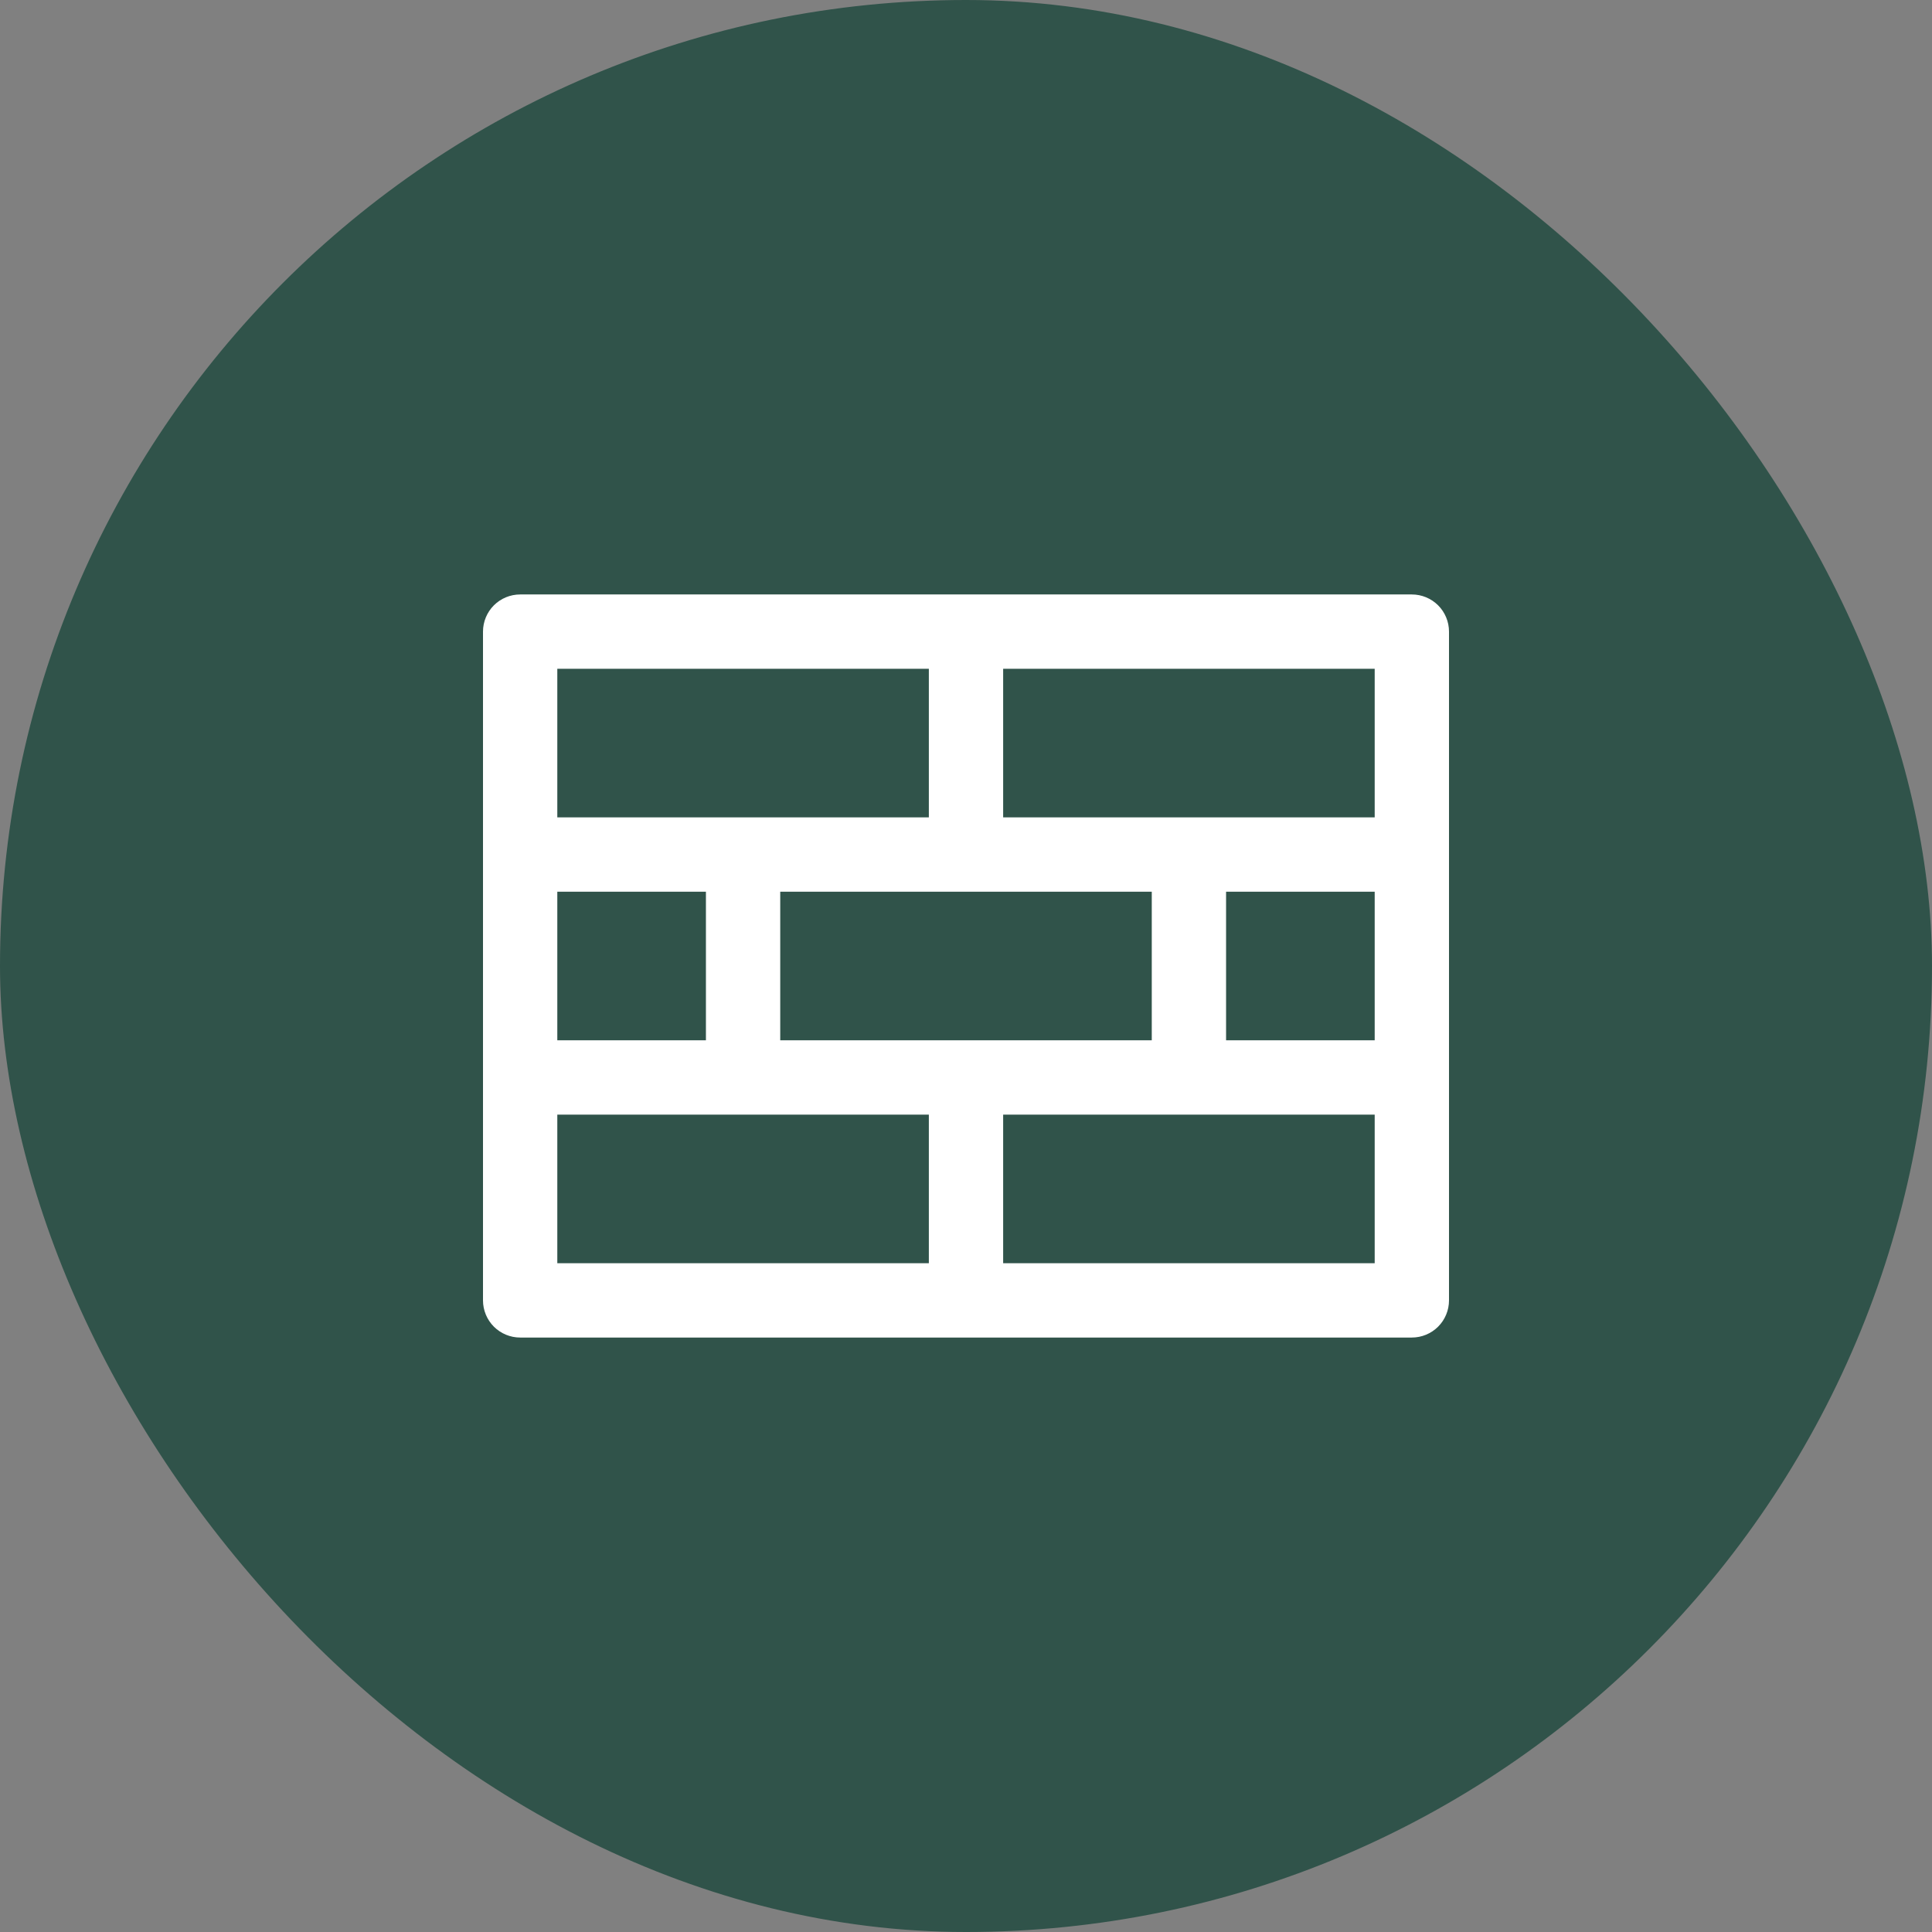
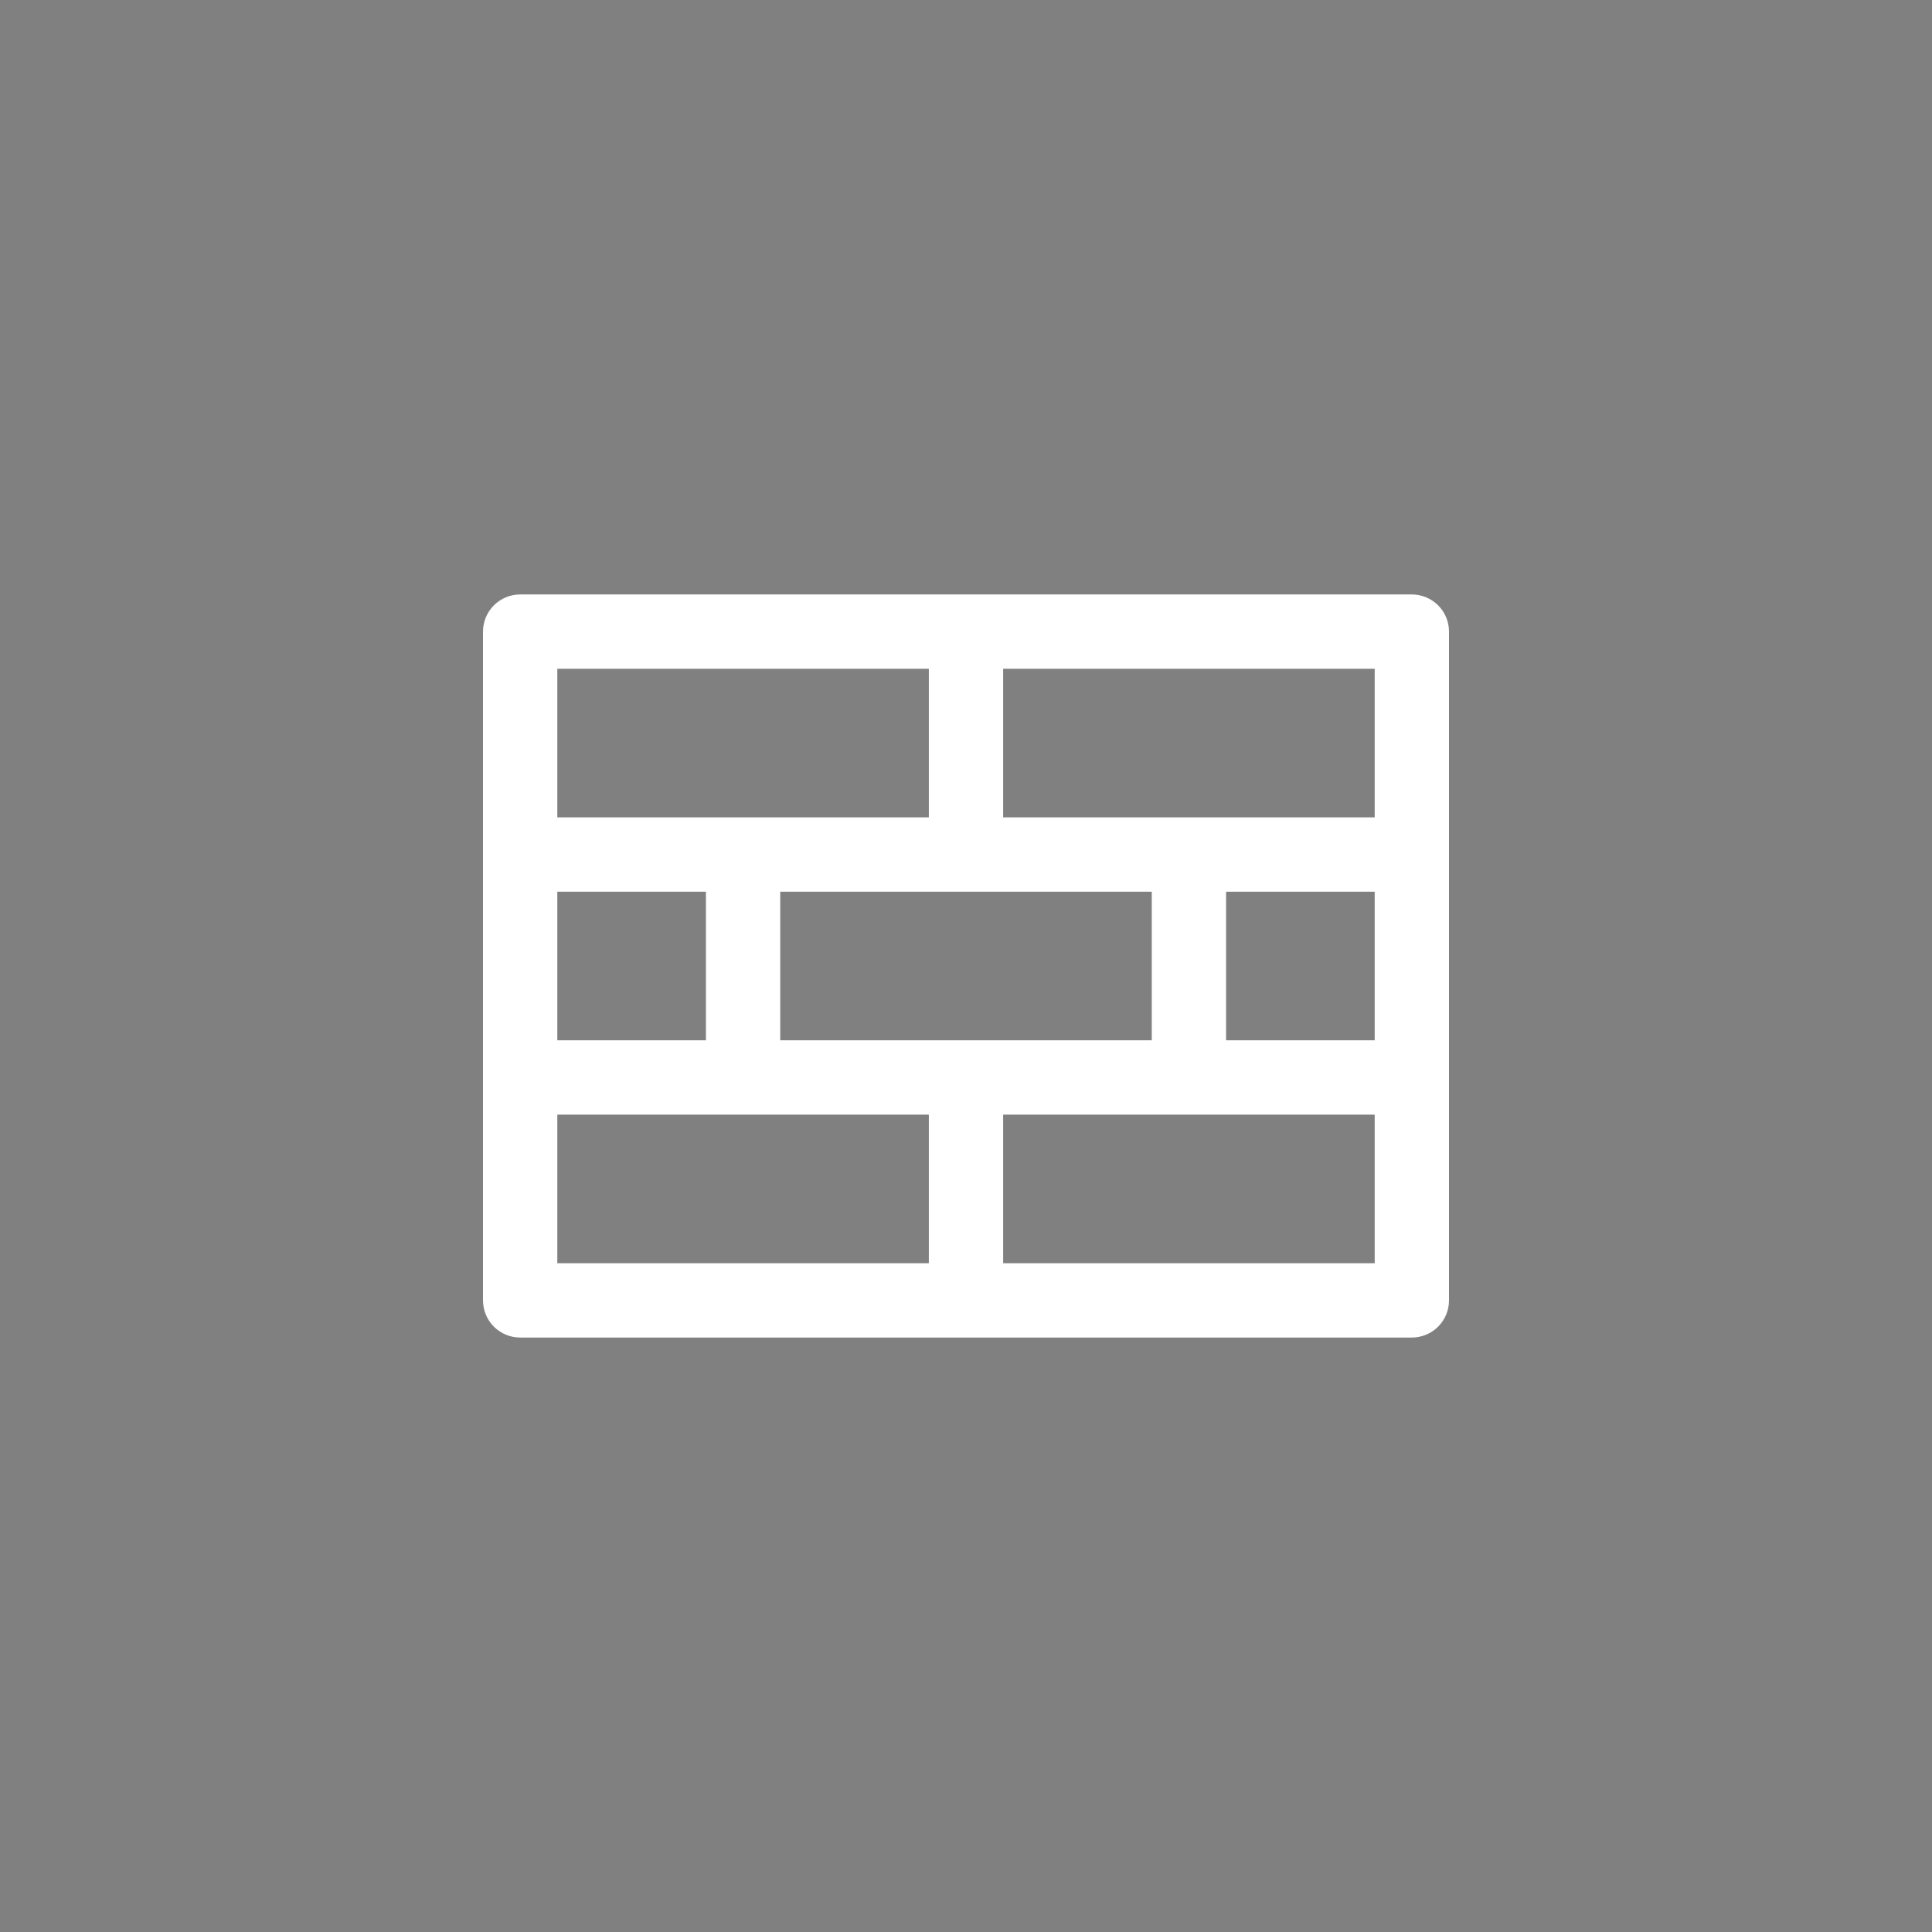
<svg xmlns="http://www.w3.org/2000/svg" width="78" height="78" viewBox="0 0 78 78" fill="none">
  <rect x="0" y="0" width="78" height="78" fill="#808080" stroke="none" />
-   <rect width="78" height="78" rx="39" fill="#30534A" />
  <path d="M57 24H21C20.602 24 20.221 24.158 19.939 24.439C19.658 24.721 19.5 25.102 19.5 25.5V52.5C19.5 52.898 19.658 53.279 19.939 53.561C20.221 53.842 20.602 54 21 54H57C57.398 54 57.779 53.842 58.061 53.561C58.342 53.279 58.5 52.898 58.5 52.5V25.5C58.5 25.102 58.342 24.721 58.061 24.439C57.779 24.158 57.398 24 57 24ZM31.5 42V36H46.5V42H31.5ZM22.5 42V36H28.5V42H22.5ZM49.5 36H55.5V42H49.5V36ZM55.5 33H40.5V27H55.5V33ZM37.5 27V33H22.5V27H37.5ZM22.5 45H37.5V51H22.5V45ZM40.5 51V45H55.5V51H40.5Z" fill="#ffffff" />
</svg>